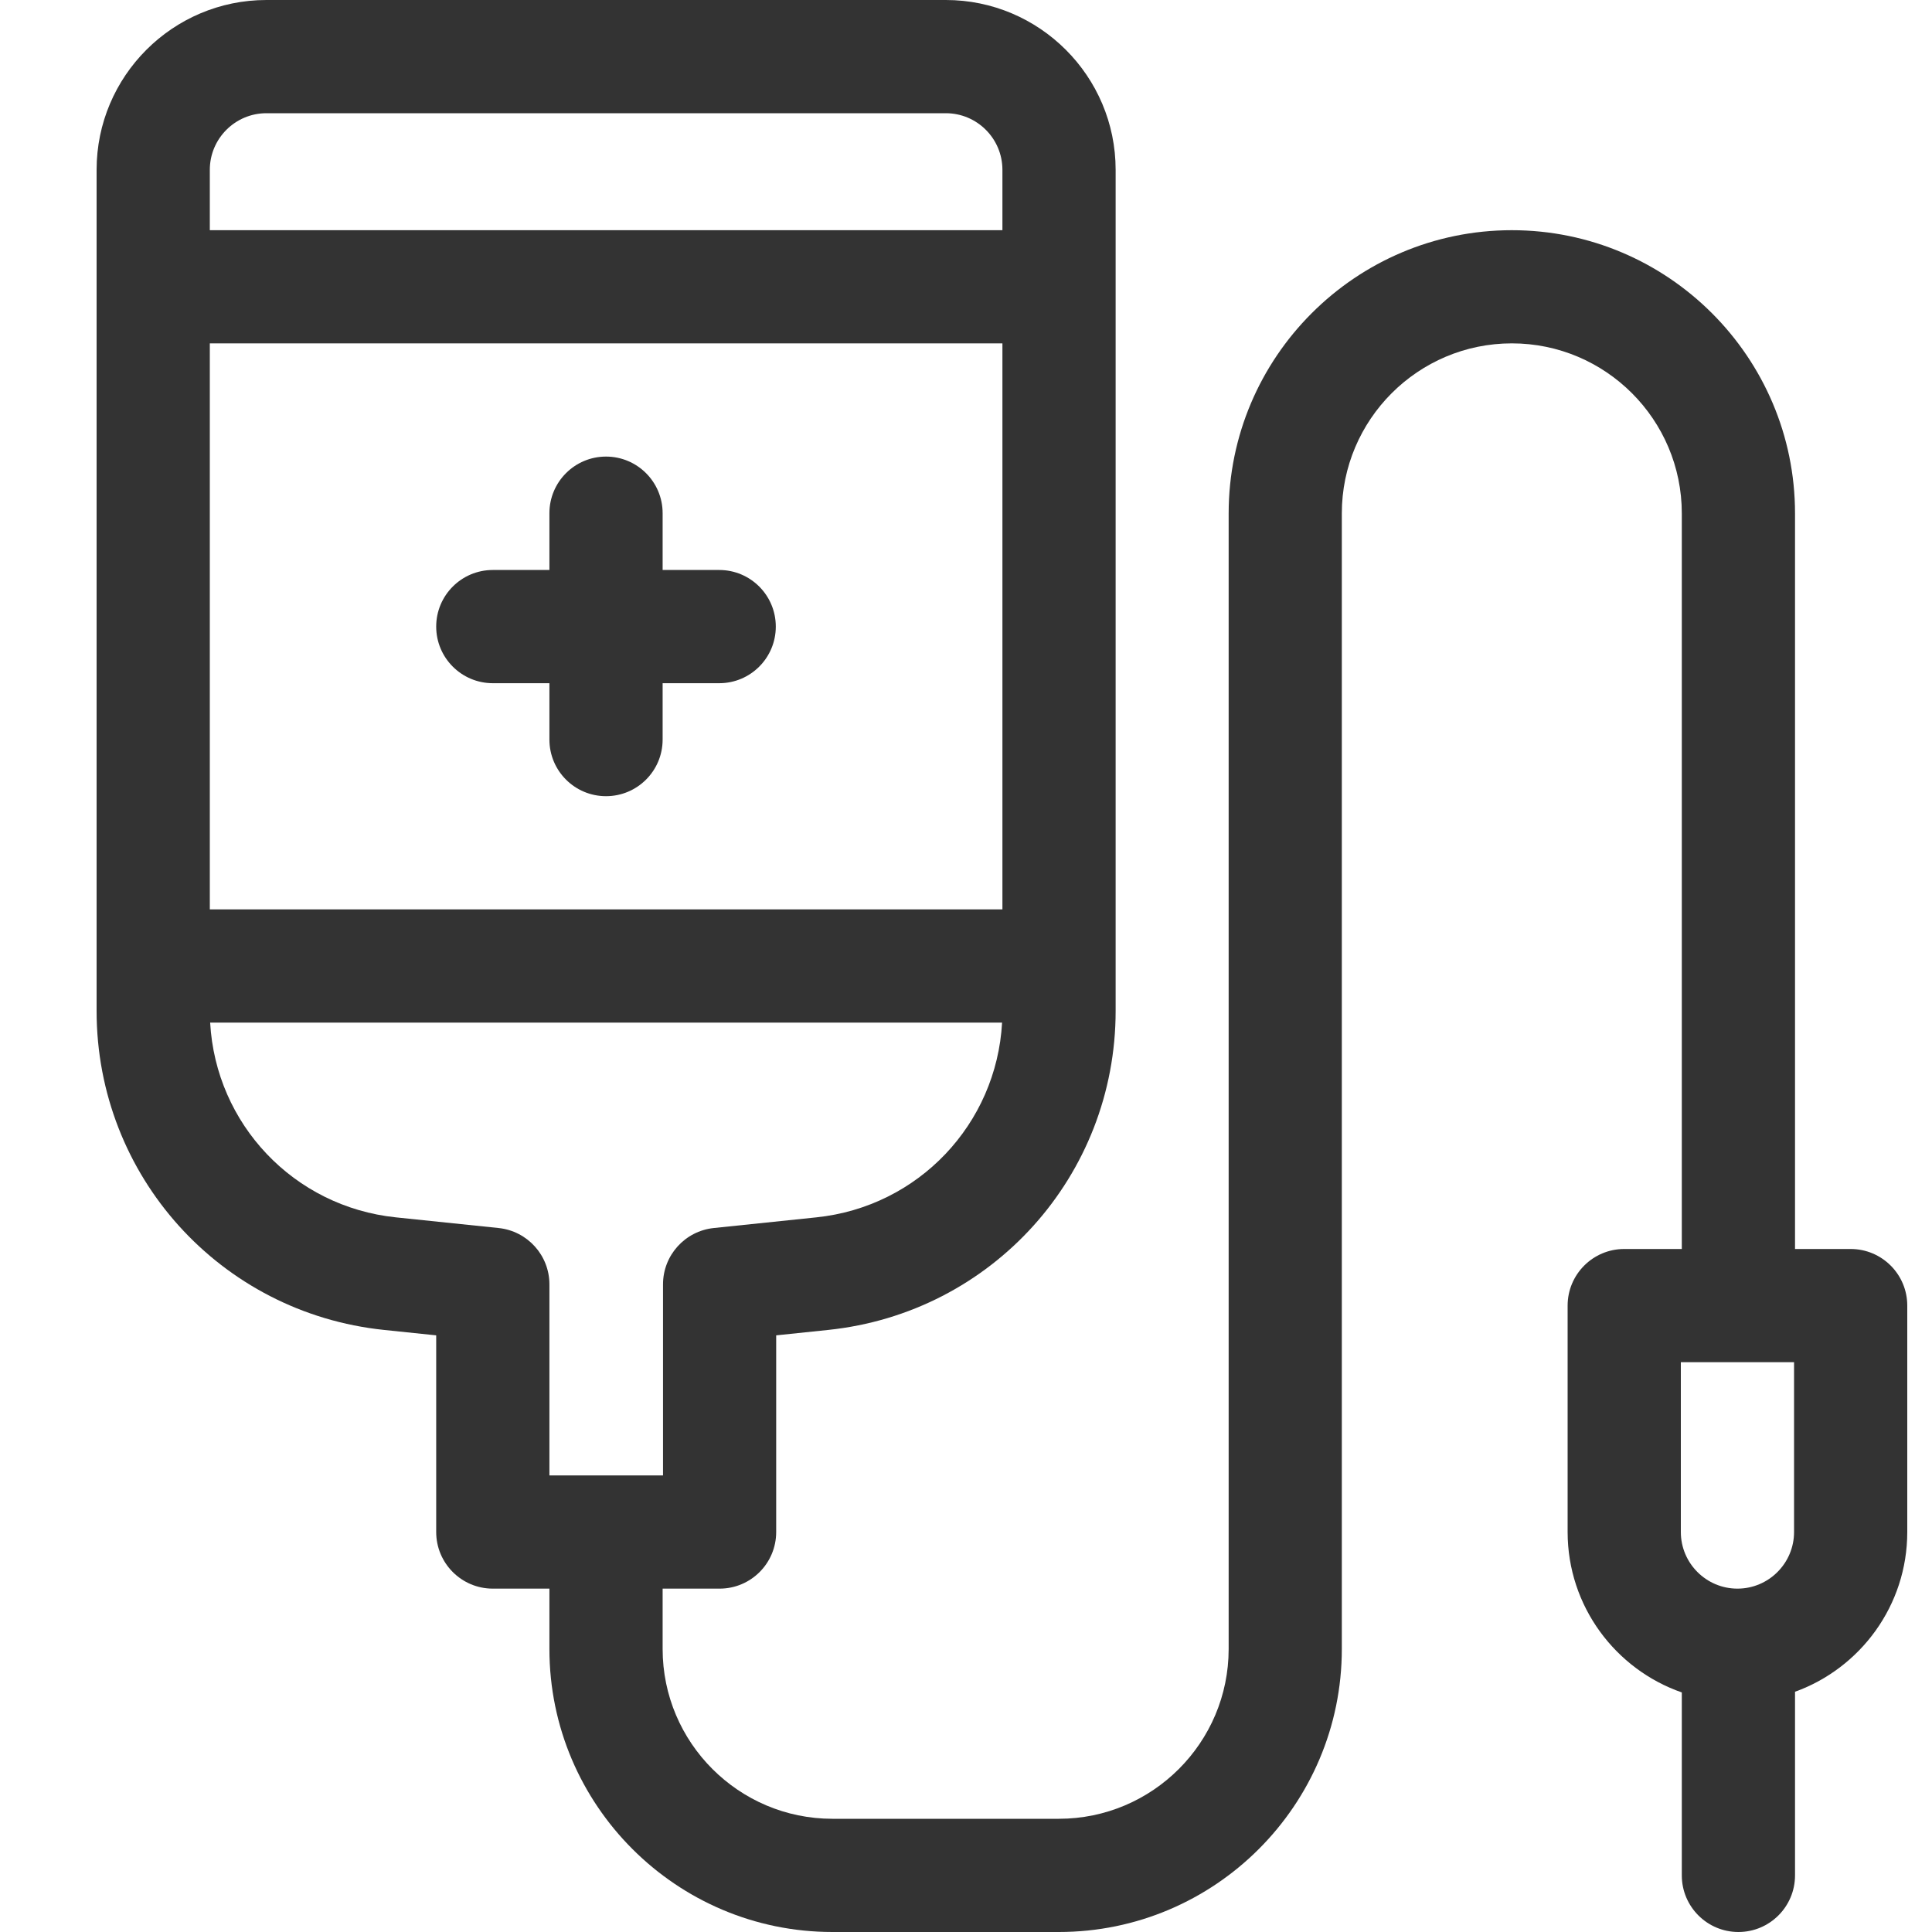
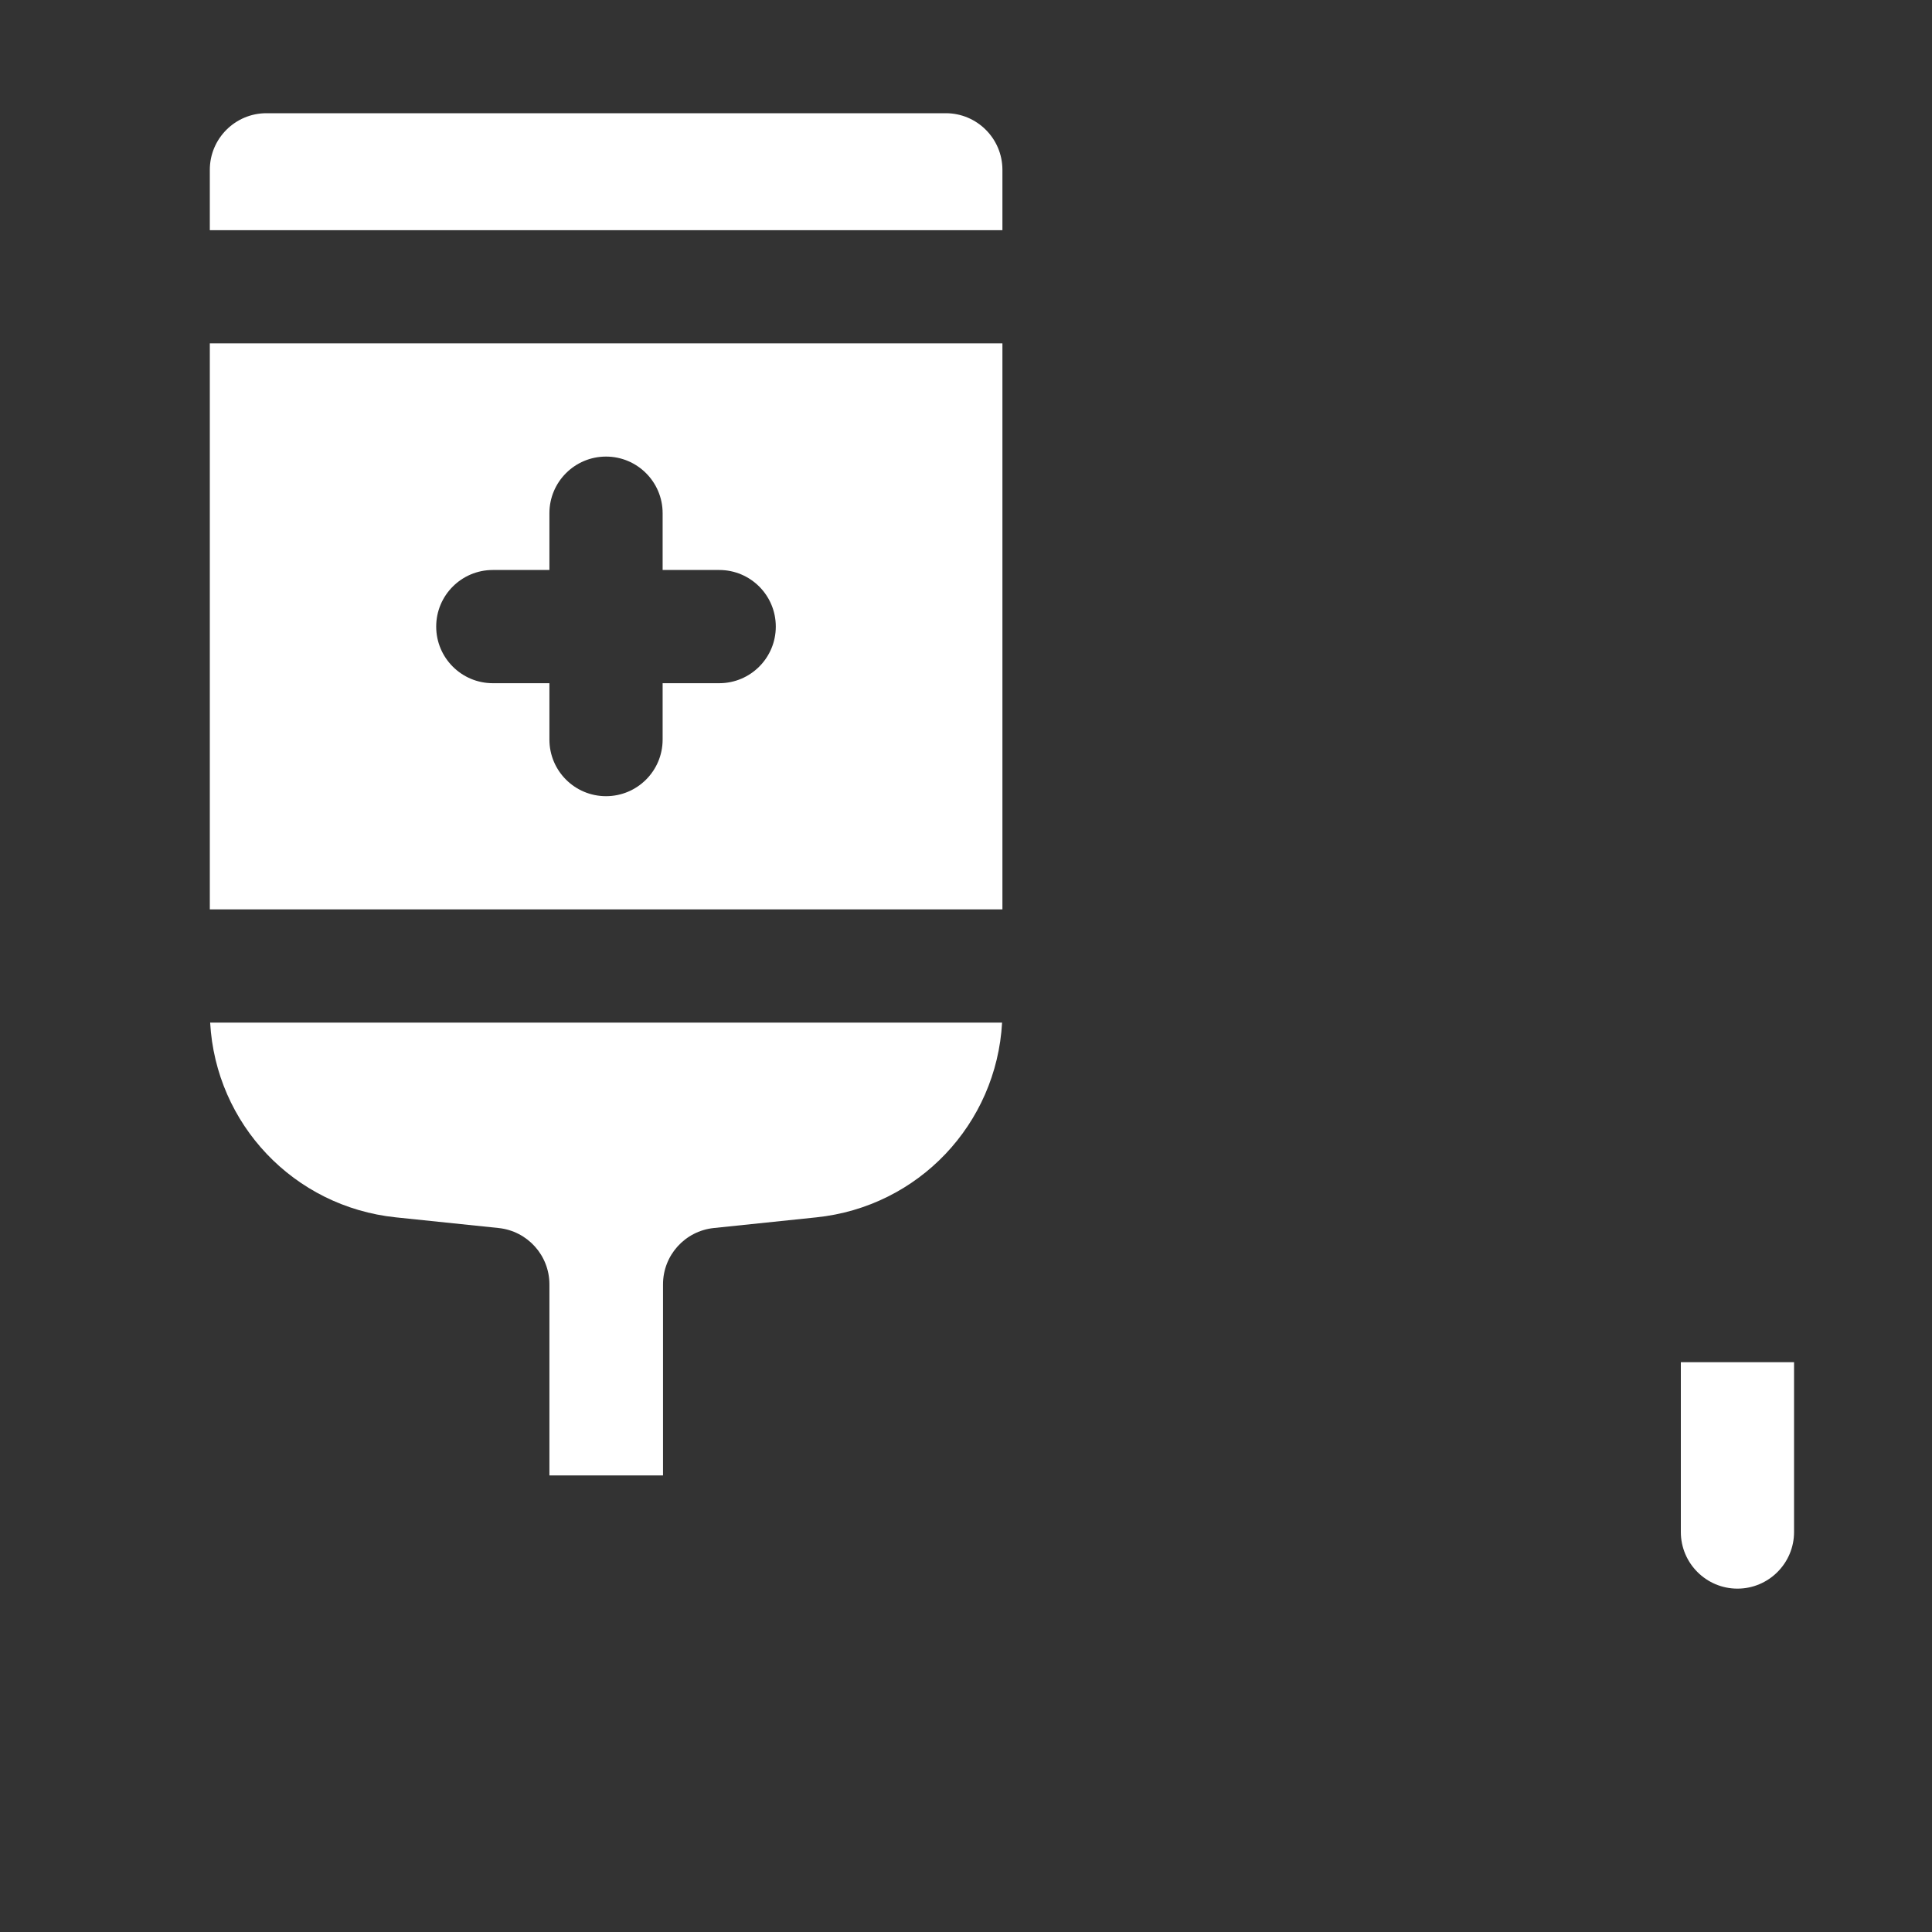
<svg xmlns="http://www.w3.org/2000/svg" width="40" height="40" viewBox="0 0 40 40" fill="none">
  <rect x="0" y="0" width="40" height="40" fill="#333333" stroke="none" />
-   <path d="M19.582 0H40V40H35.992C36.639 40 37.164 39.475 37.164 38.828V35.026C38.518 34.537 39.488 33.239 39.488 31.719V27.031C39.488 26.384 38.963 25.859 38.316 25.859H37.164V10.629C37.164 7.396 34.534 4.766 31.301 4.766C28.068 4.766 25.438 7.396 25.438 10.629V34.141C25.438 36.079 23.86 37.656 21.922 37.656H17.234C15.296 37.656 13.719 36.079 13.719 34.141V32.891H14.898C15.546 32.891 16.07 32.366 16.07 31.719V27.647L17.145 27.535C20.538 27.182 23.098 24.343 23.098 20.93V3.516C23.098 1.577 21.52 0 19.582 0Z" fill="white" />
-   <path d="M5.516 0H0V40H17.234C14.004 40 11.375 37.371 11.375 34.141V32.891H10.203C9.556 32.891 9.031 32.366 9.031 31.719V27.647L7.953 27.535C4.559 27.182 2 24.342 2 20.93V3.516C2 1.577 3.577 0 5.516 0Z" fill="white" />
-   <path d="M21.922 40C25.153 40 27.781 37.371 27.781 34.141V10.629C27.781 8.688 29.36 7.109 31.301 7.109C33.242 7.109 34.82 8.688 34.82 10.629V25.859H33.628C32.981 25.859 32.456 26.384 32.456 27.031V31.719C32.456 33.254 33.446 34.562 34.82 35.04V38.828C34.82 39.475 35.345 40 35.992 40H21.922Z" fill="white" />
  <path fill-rule="evenodd" clip-rule="evenodd" d="M20.754 7.109H4.344V18.828H20.754V7.109ZM14.891 11.801H13.719V10.625C13.719 9.978 13.194 9.453 12.547 9.453C11.9 9.453 11.375 9.978 11.375 10.625V11.801H10.203C9.556 11.801 9.031 12.325 9.031 12.973C9.031 13.62 9.556 14.145 10.203 14.145H11.375V15.312C11.375 15.96 11.9 16.484 12.547 16.484C13.194 16.484 13.719 15.96 13.719 15.312V14.145H14.891C15.538 14.145 16.062 13.62 16.062 12.973C16.062 12.325 15.538 11.801 14.891 11.801Z" fill="white" />
  <path d="M19.582 2.344H5.516C4.87 2.344 4.344 2.869 4.344 3.516V4.766H20.754V3.516C20.754 2.869 20.228 2.344 19.582 2.344Z" fill="white" />
  <path d="M8.196 25.204L10.324 25.425C10.921 25.488 11.375 25.991 11.375 26.591V30.547H13.727V26.591C13.727 25.991 14.18 25.488 14.777 25.425L16.902 25.204C19.017 24.984 20.631 23.271 20.747 21.172H4.351C4.467 23.271 6.081 24.984 8.196 25.204Z" fill="white" />
  <path d="M37.144 28.203H34.8V31.719C34.8 32.365 35.326 32.891 35.972 32.891C36.618 32.891 37.144 32.365 37.144 31.719V28.203Z" fill="white" />
</svg>